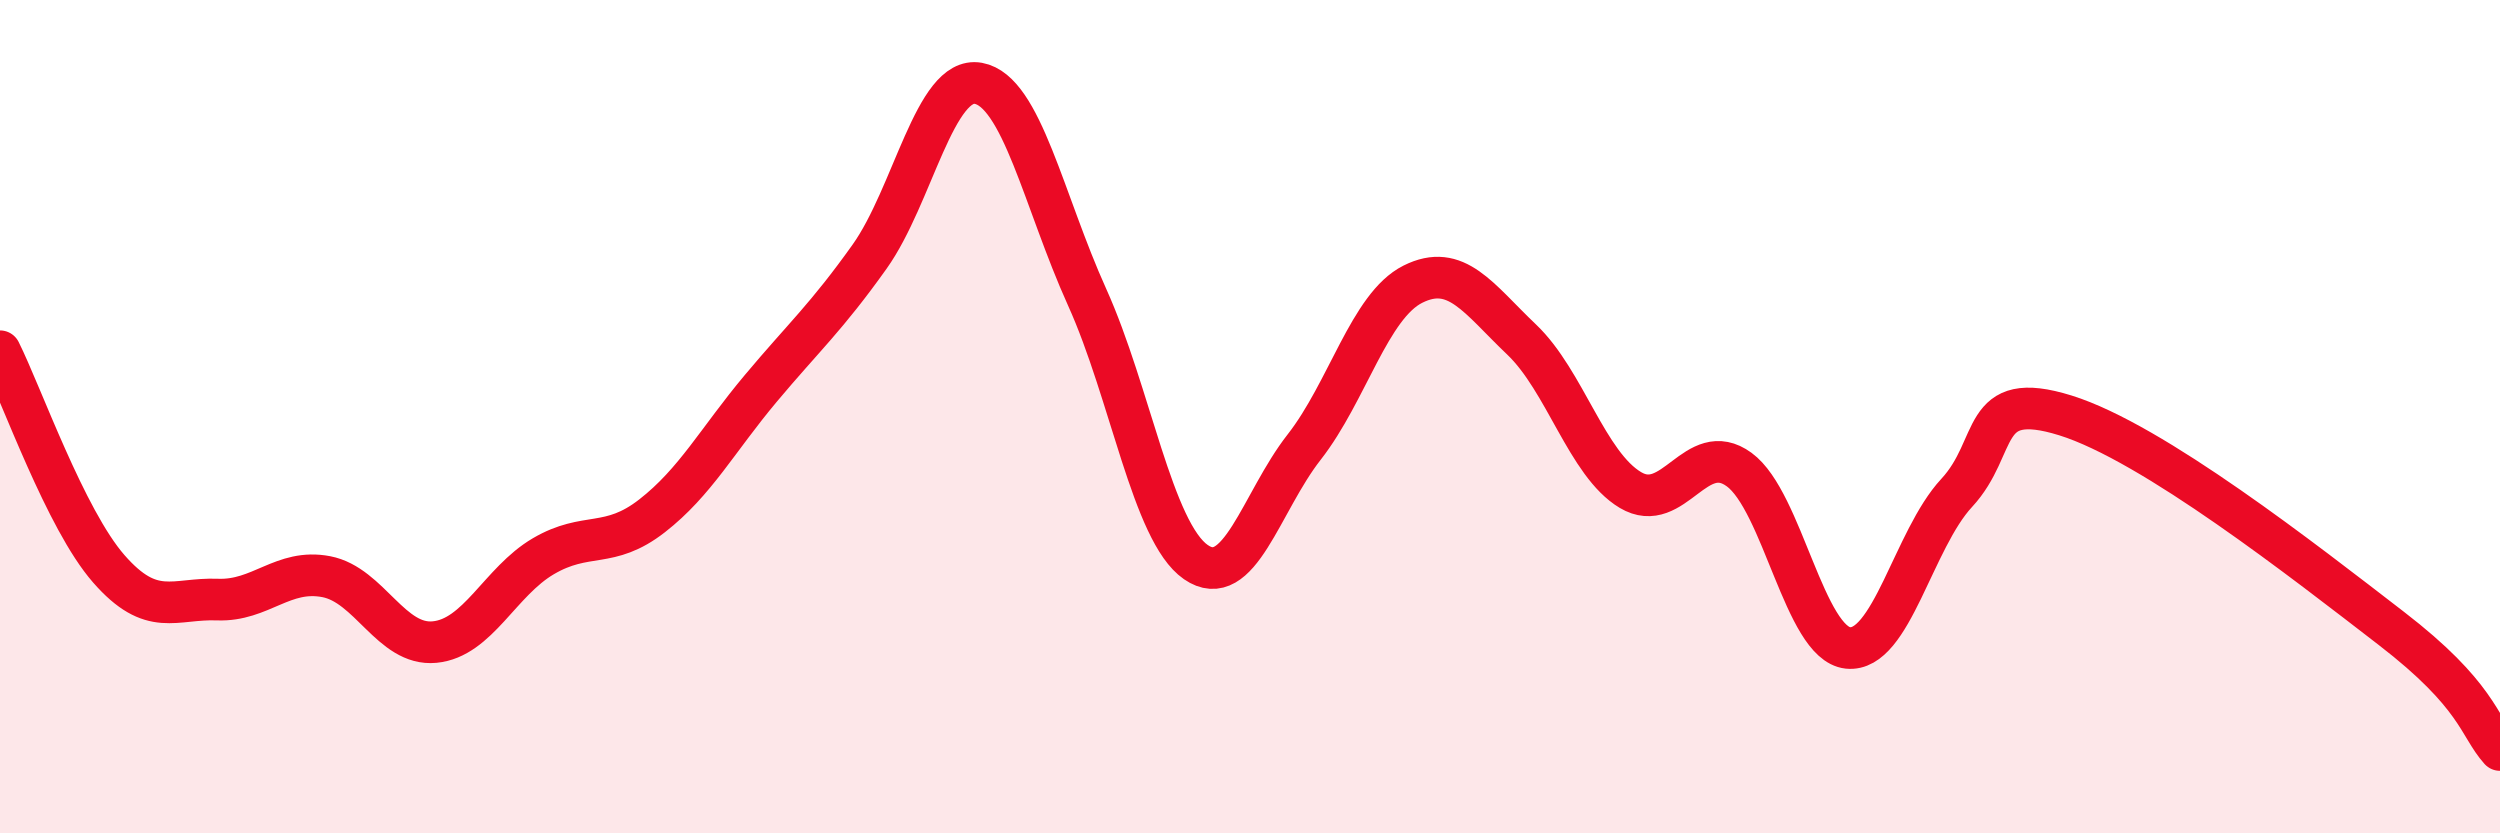
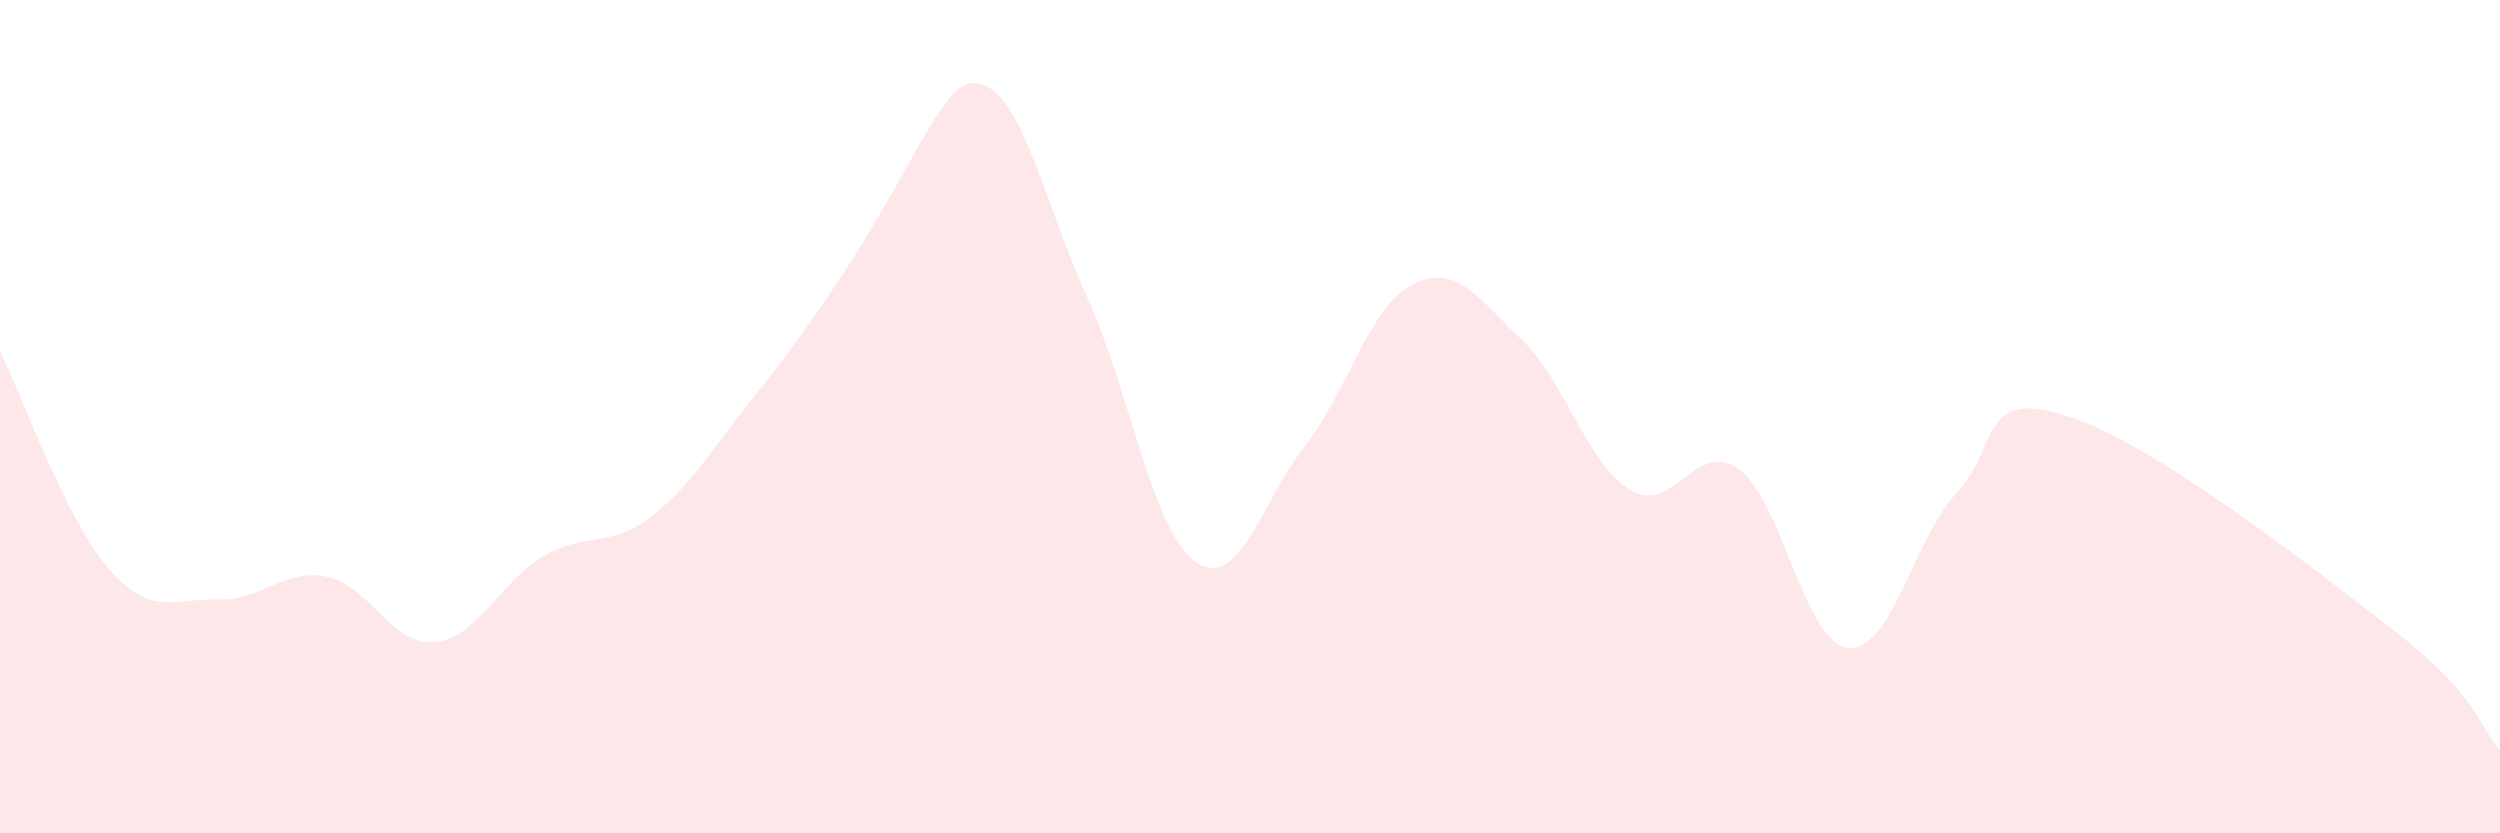
<svg xmlns="http://www.w3.org/2000/svg" width="60" height="20" viewBox="0 0 60 20">
-   <path d="M 0,8.43 C 0.52,9.47 1.57,12.46 2.61,13.65 C 3.65,14.84 4.18,14.35 5.22,14.39 C 6.26,14.43 6.79,13.64 7.83,13.84 C 8.87,14.04 9.39,15.51 10.43,15.41 C 11.47,15.31 12,13.96 13.04,13.35 C 14.08,12.74 14.61,13.19 15.65,12.38 C 16.69,11.57 17.22,10.56 18.26,9.32 C 19.3,8.08 19.83,7.62 20.87,6.16 C 21.91,4.7 22.44,1.81 23.48,2 C 24.52,2.19 25.05,4.83 26.09,7.13 C 27.13,9.43 27.66,12.77 28.7,13.49 C 29.74,14.21 30.26,12.06 31.3,10.73 C 32.34,9.4 32.87,7.34 33.91,6.82 C 34.95,6.3 35.48,7.16 36.52,8.15 C 37.56,9.14 38.09,11.14 39.13,11.76 C 40.17,12.38 40.7,10.51 41.74,11.27 C 42.78,12.03 43.31,15.44 44.35,15.55 C 45.39,15.66 45.92,12.95 46.96,11.83 C 48,10.71 47.48,9.32 49.57,9.97 C 51.66,10.62 55.3,13.47 57.39,15.08 C 59.48,16.69 59.48,17.42 60,18L60 20L0 20Z" fill="#EB0A25" opacity="0.1" stroke-linecap="round" stroke-linejoin="round" />
-   <path d="M 0,8.43 C 0.52,9.47 1.57,12.46 2.61,13.65 C 3.65,14.84 4.18,14.35 5.22,14.39 C 6.26,14.43 6.79,13.64 7.83,13.84 C 8.87,14.04 9.39,15.51 10.43,15.41 C 11.47,15.31 12,13.96 13.04,13.35 C 14.08,12.74 14.61,13.19 15.65,12.38 C 16.69,11.57 17.22,10.56 18.26,9.32 C 19.3,8.08 19.83,7.62 20.87,6.16 C 21.91,4.7 22.44,1.81 23.48,2 C 24.52,2.19 25.05,4.83 26.09,7.13 C 27.13,9.43 27.66,12.77 28.7,13.49 C 29.74,14.21 30.26,12.06 31.3,10.73 C 32.34,9.4 32.87,7.34 33.91,6.82 C 34.95,6.3 35.48,7.16 36.52,8.15 C 37.56,9.14 38.09,11.14 39.13,11.76 C 40.17,12.38 40.7,10.51 41.74,11.27 C 42.78,12.03 43.31,15.44 44.35,15.55 C 45.39,15.66 45.92,12.95 46.96,11.83 C 48,10.71 47.48,9.32 49.57,9.97 C 51.66,10.62 55.3,13.47 57.39,15.08 C 59.48,16.69 59.48,17.42 60,18" stroke="#EB0A25" stroke-width="1" fill="none" stroke-linecap="round" stroke-linejoin="round" />
+   <path d="M 0,8.43 C 0.52,9.47 1.57,12.46 2.61,13.65 C 3.65,14.84 4.18,14.35 5.22,14.39 C 6.26,14.43 6.79,13.64 7.83,13.84 C 8.87,14.04 9.39,15.51 10.43,15.41 C 11.47,15.31 12,13.96 13.04,13.35 C 14.08,12.74 14.61,13.19 15.65,12.38 C 16.69,11.57 17.22,10.56 18.26,9.32 C 21.91,4.7 22.44,1.81 23.48,2 C 24.52,2.19 25.05,4.83 26.09,7.13 C 27.13,9.43 27.66,12.77 28.7,13.49 C 29.74,14.21 30.26,12.06 31.3,10.73 C 32.34,9.4 32.87,7.34 33.91,6.82 C 34.95,6.3 35.48,7.16 36.52,8.15 C 37.56,9.14 38.09,11.14 39.13,11.76 C 40.17,12.38 40.7,10.51 41.74,11.27 C 42.78,12.03 43.31,15.44 44.35,15.55 C 45.39,15.66 45.92,12.95 46.96,11.83 C 48,10.71 47.48,9.32 49.57,9.97 C 51.66,10.62 55.3,13.47 57.39,15.08 C 59.48,16.69 59.48,17.42 60,18L60 20L0 20Z" fill="#EB0A25" opacity="0.1" stroke-linecap="round" stroke-linejoin="round" />
</svg>